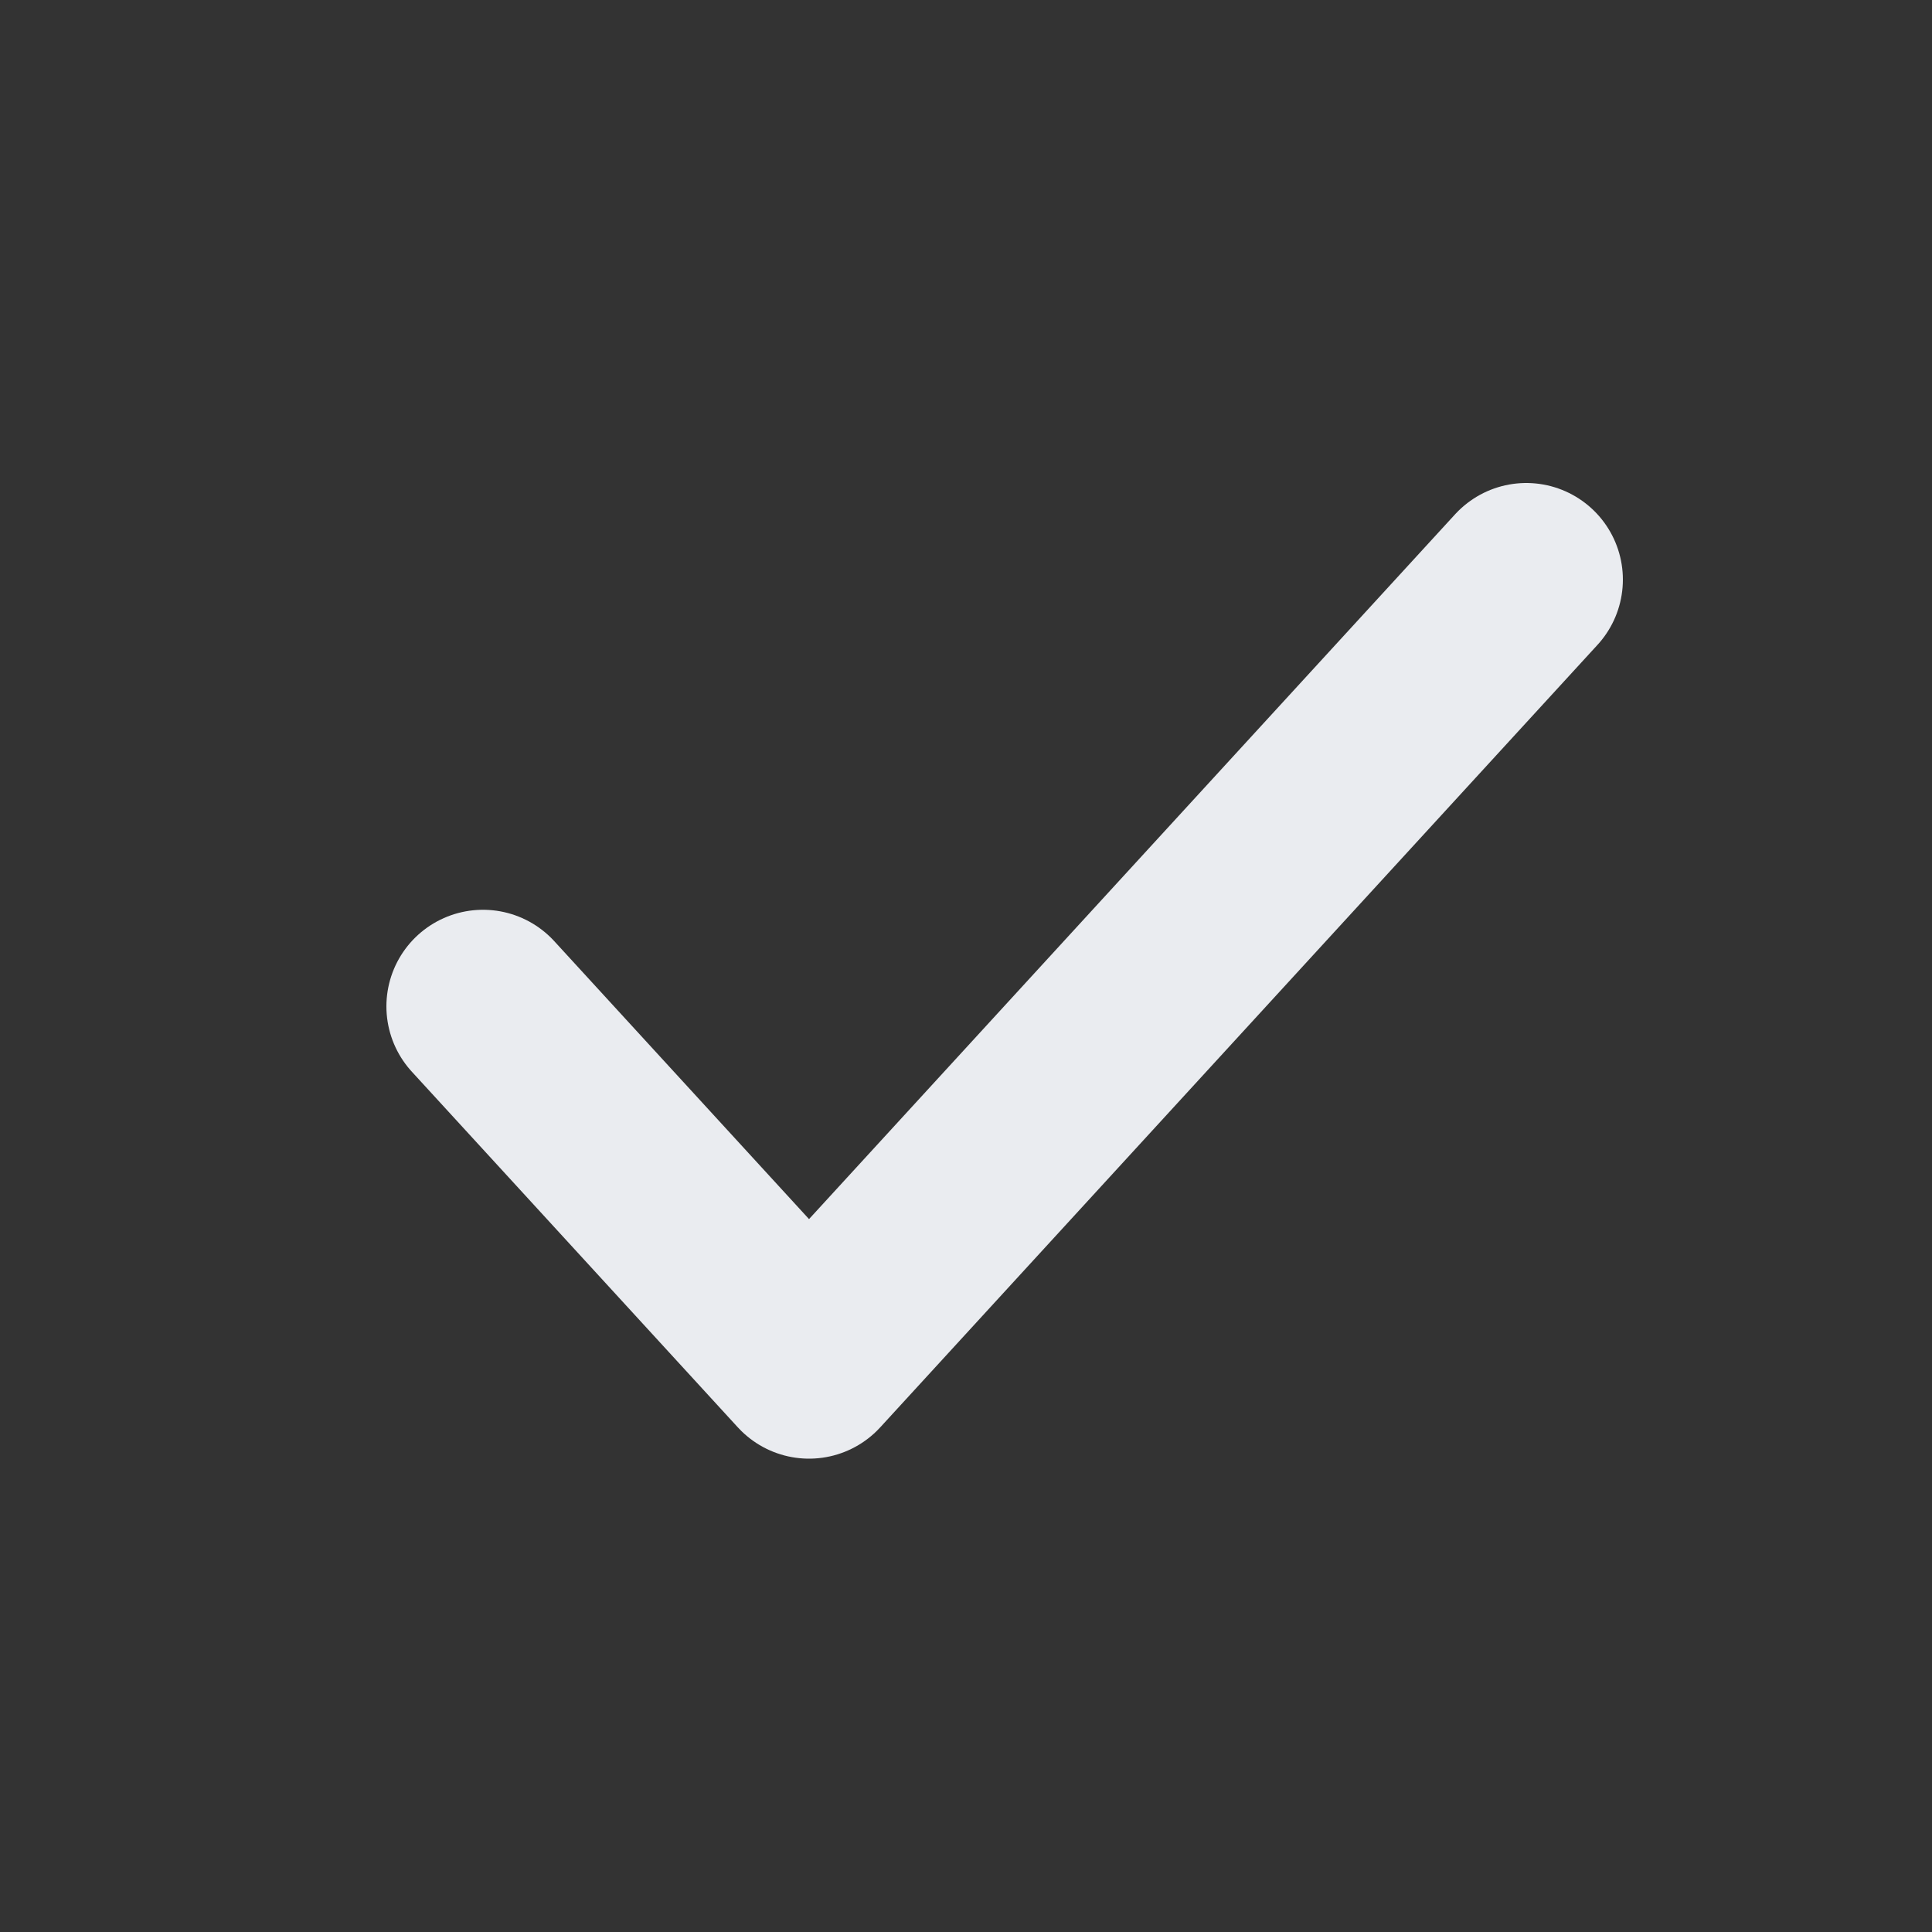
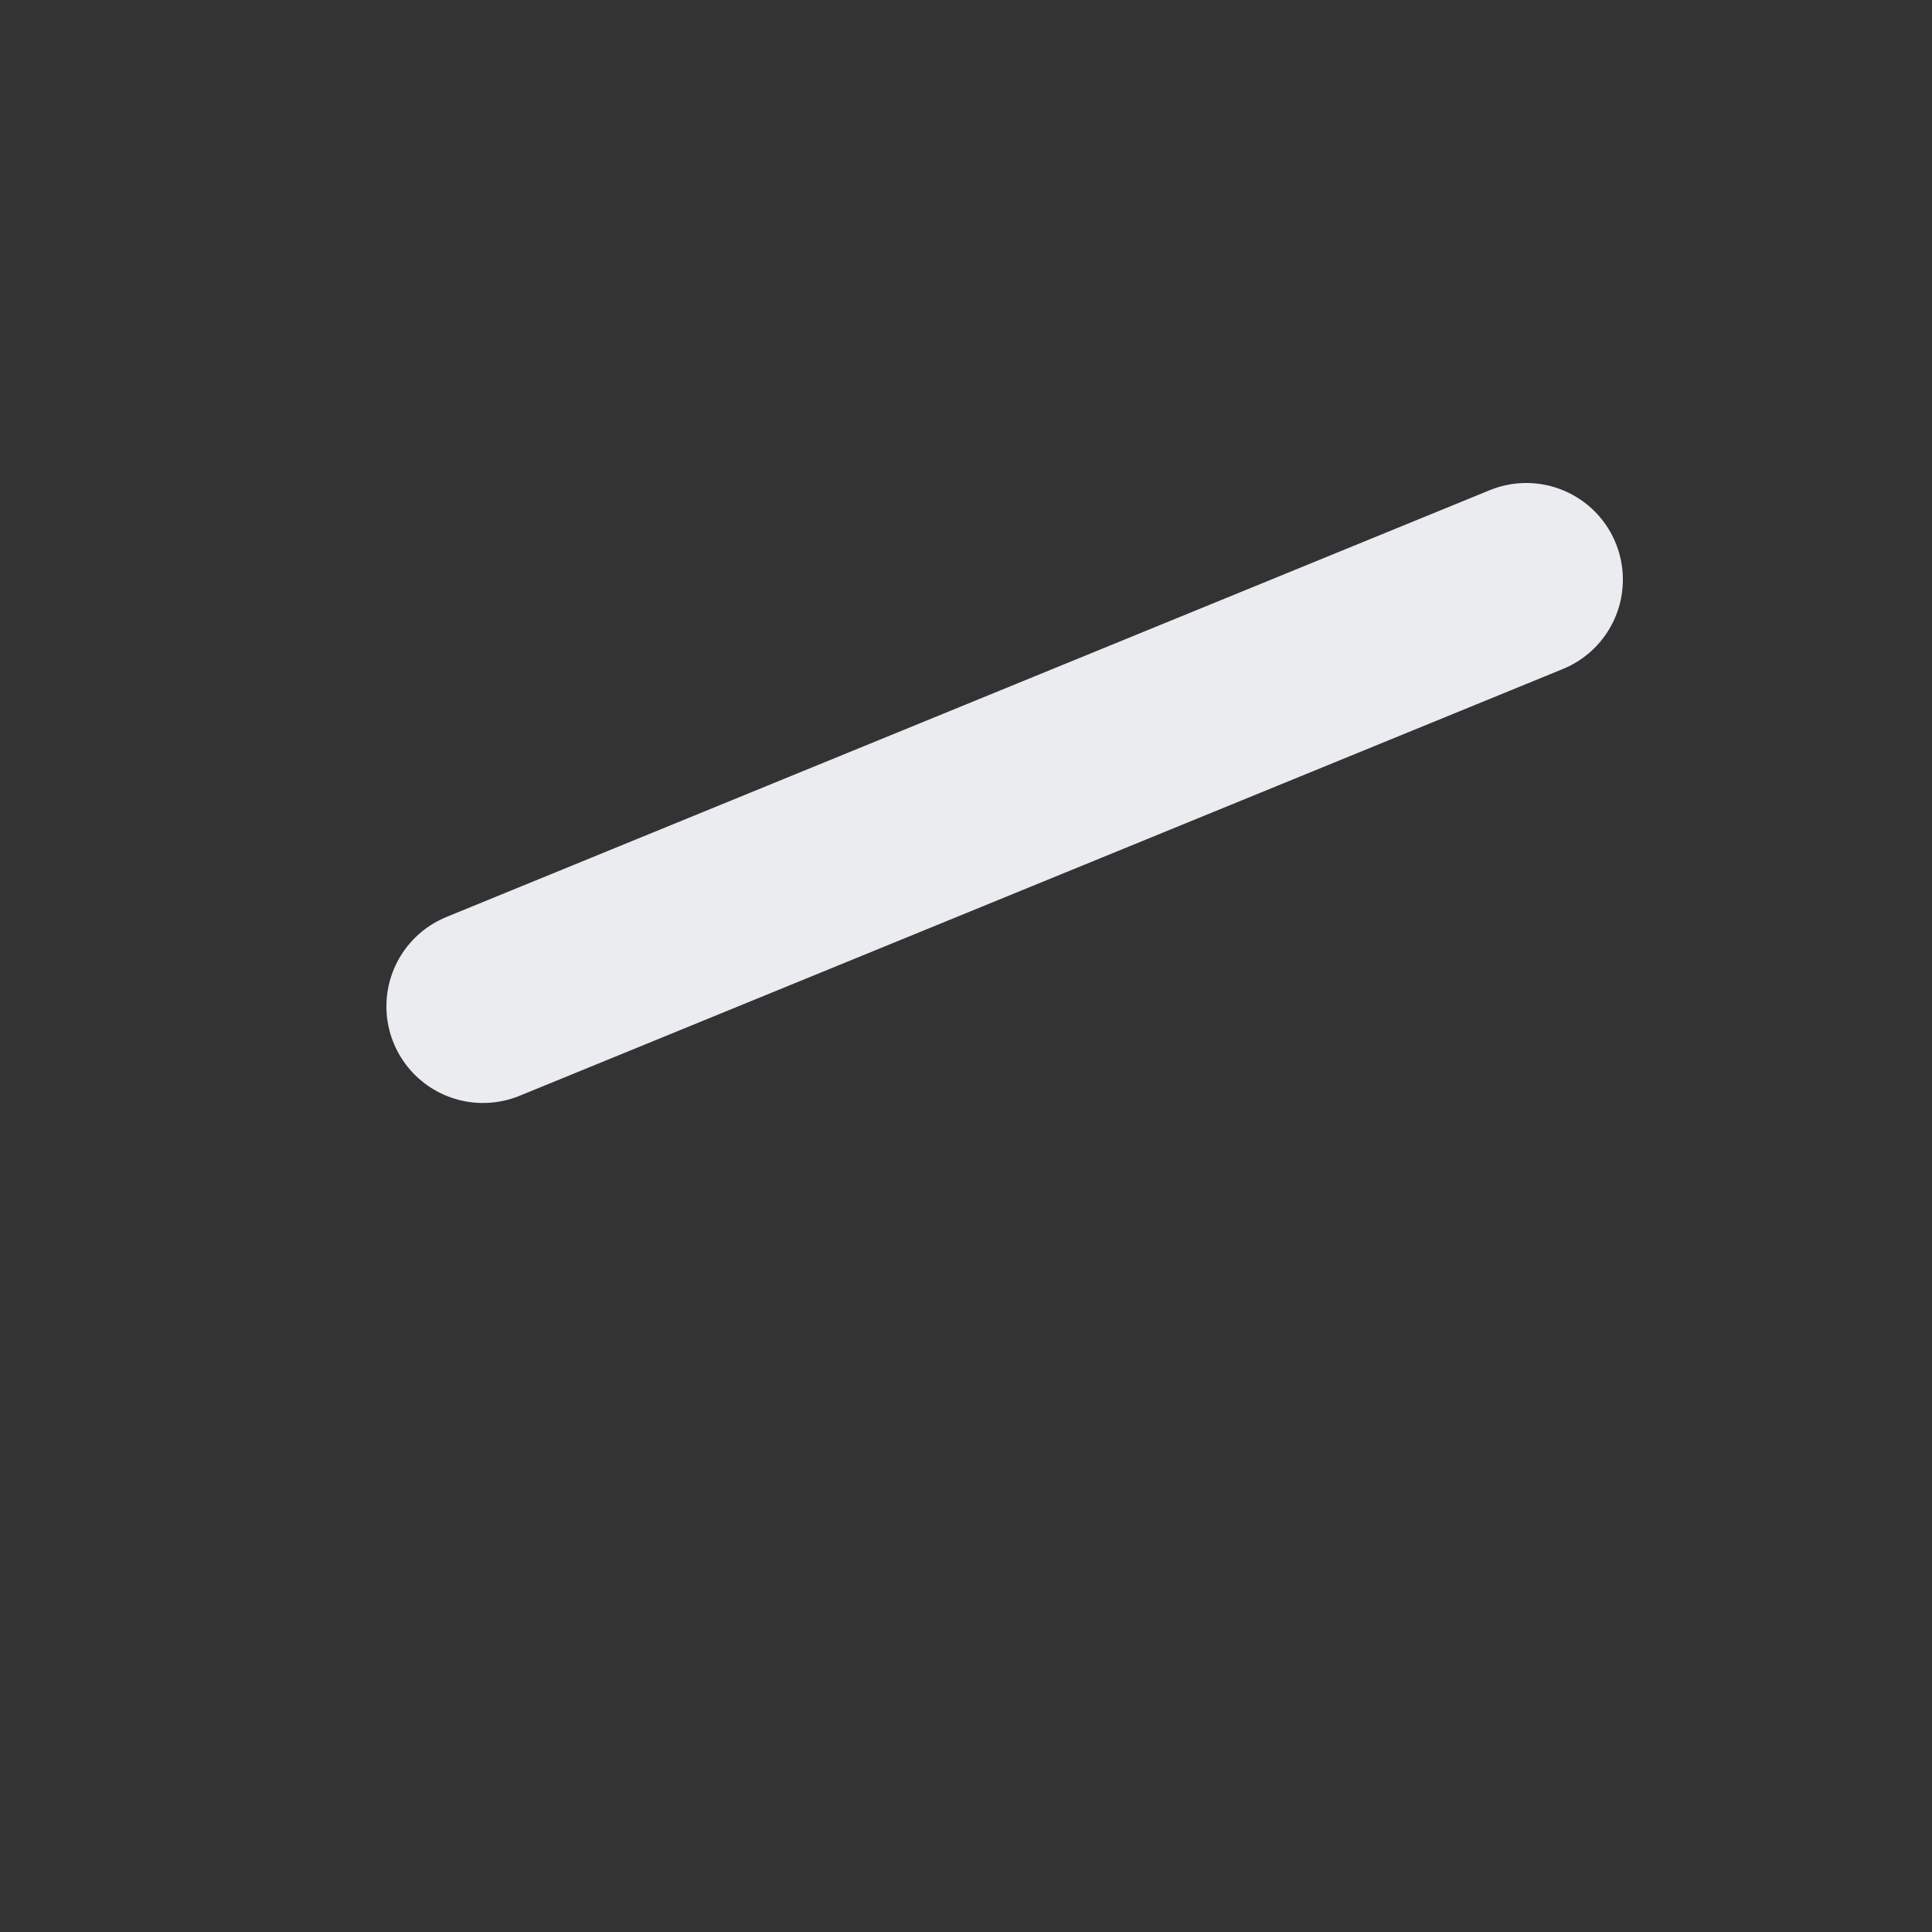
<svg xmlns="http://www.w3.org/2000/svg" width="20" height="20" viewBox="0 0 20 20" fill="none">
  <rect x="0" y="0" width="20" height="20" fill="#333333" stroke="none" />
-   <path d="M15.8 6L8.375 14.1L5 10.418" stroke="#EAECF0" stroke-width="2" stroke-linecap="round" stroke-linejoin="round" />
+   <path d="M15.8 6L5 10.418" stroke="#EAECF0" stroke-width="2" stroke-linecap="round" stroke-linejoin="round" />
</svg>